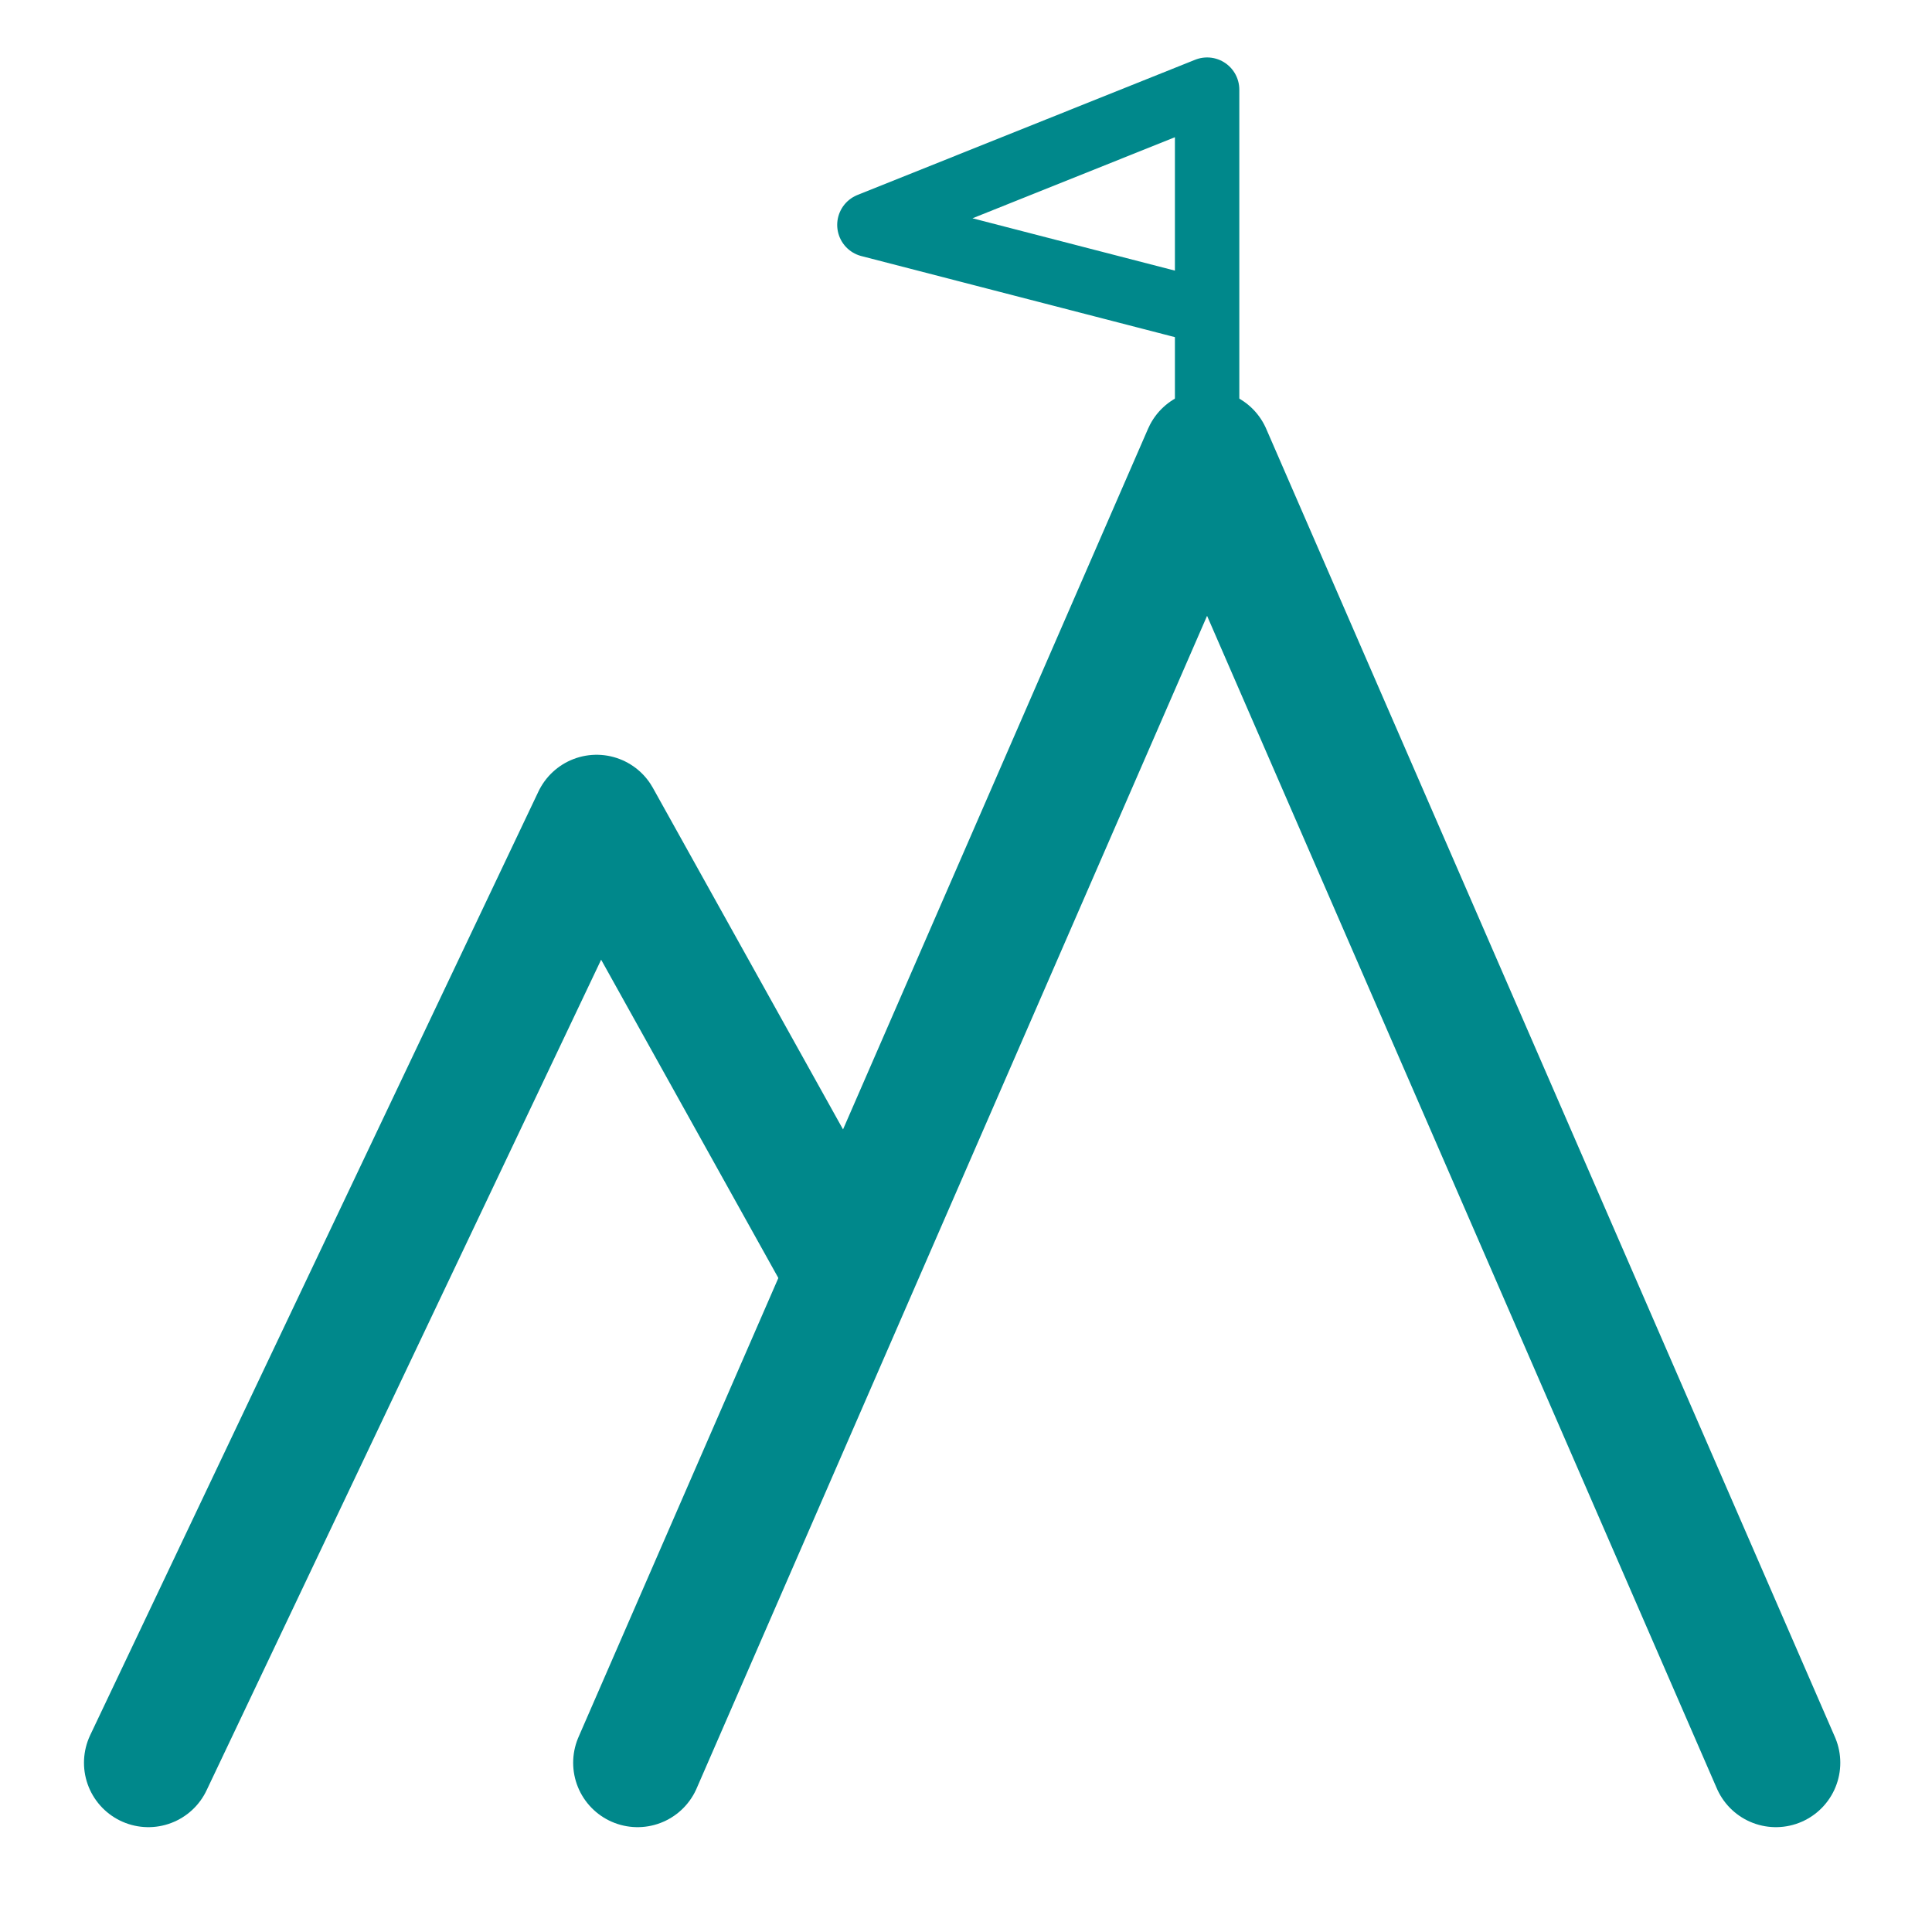
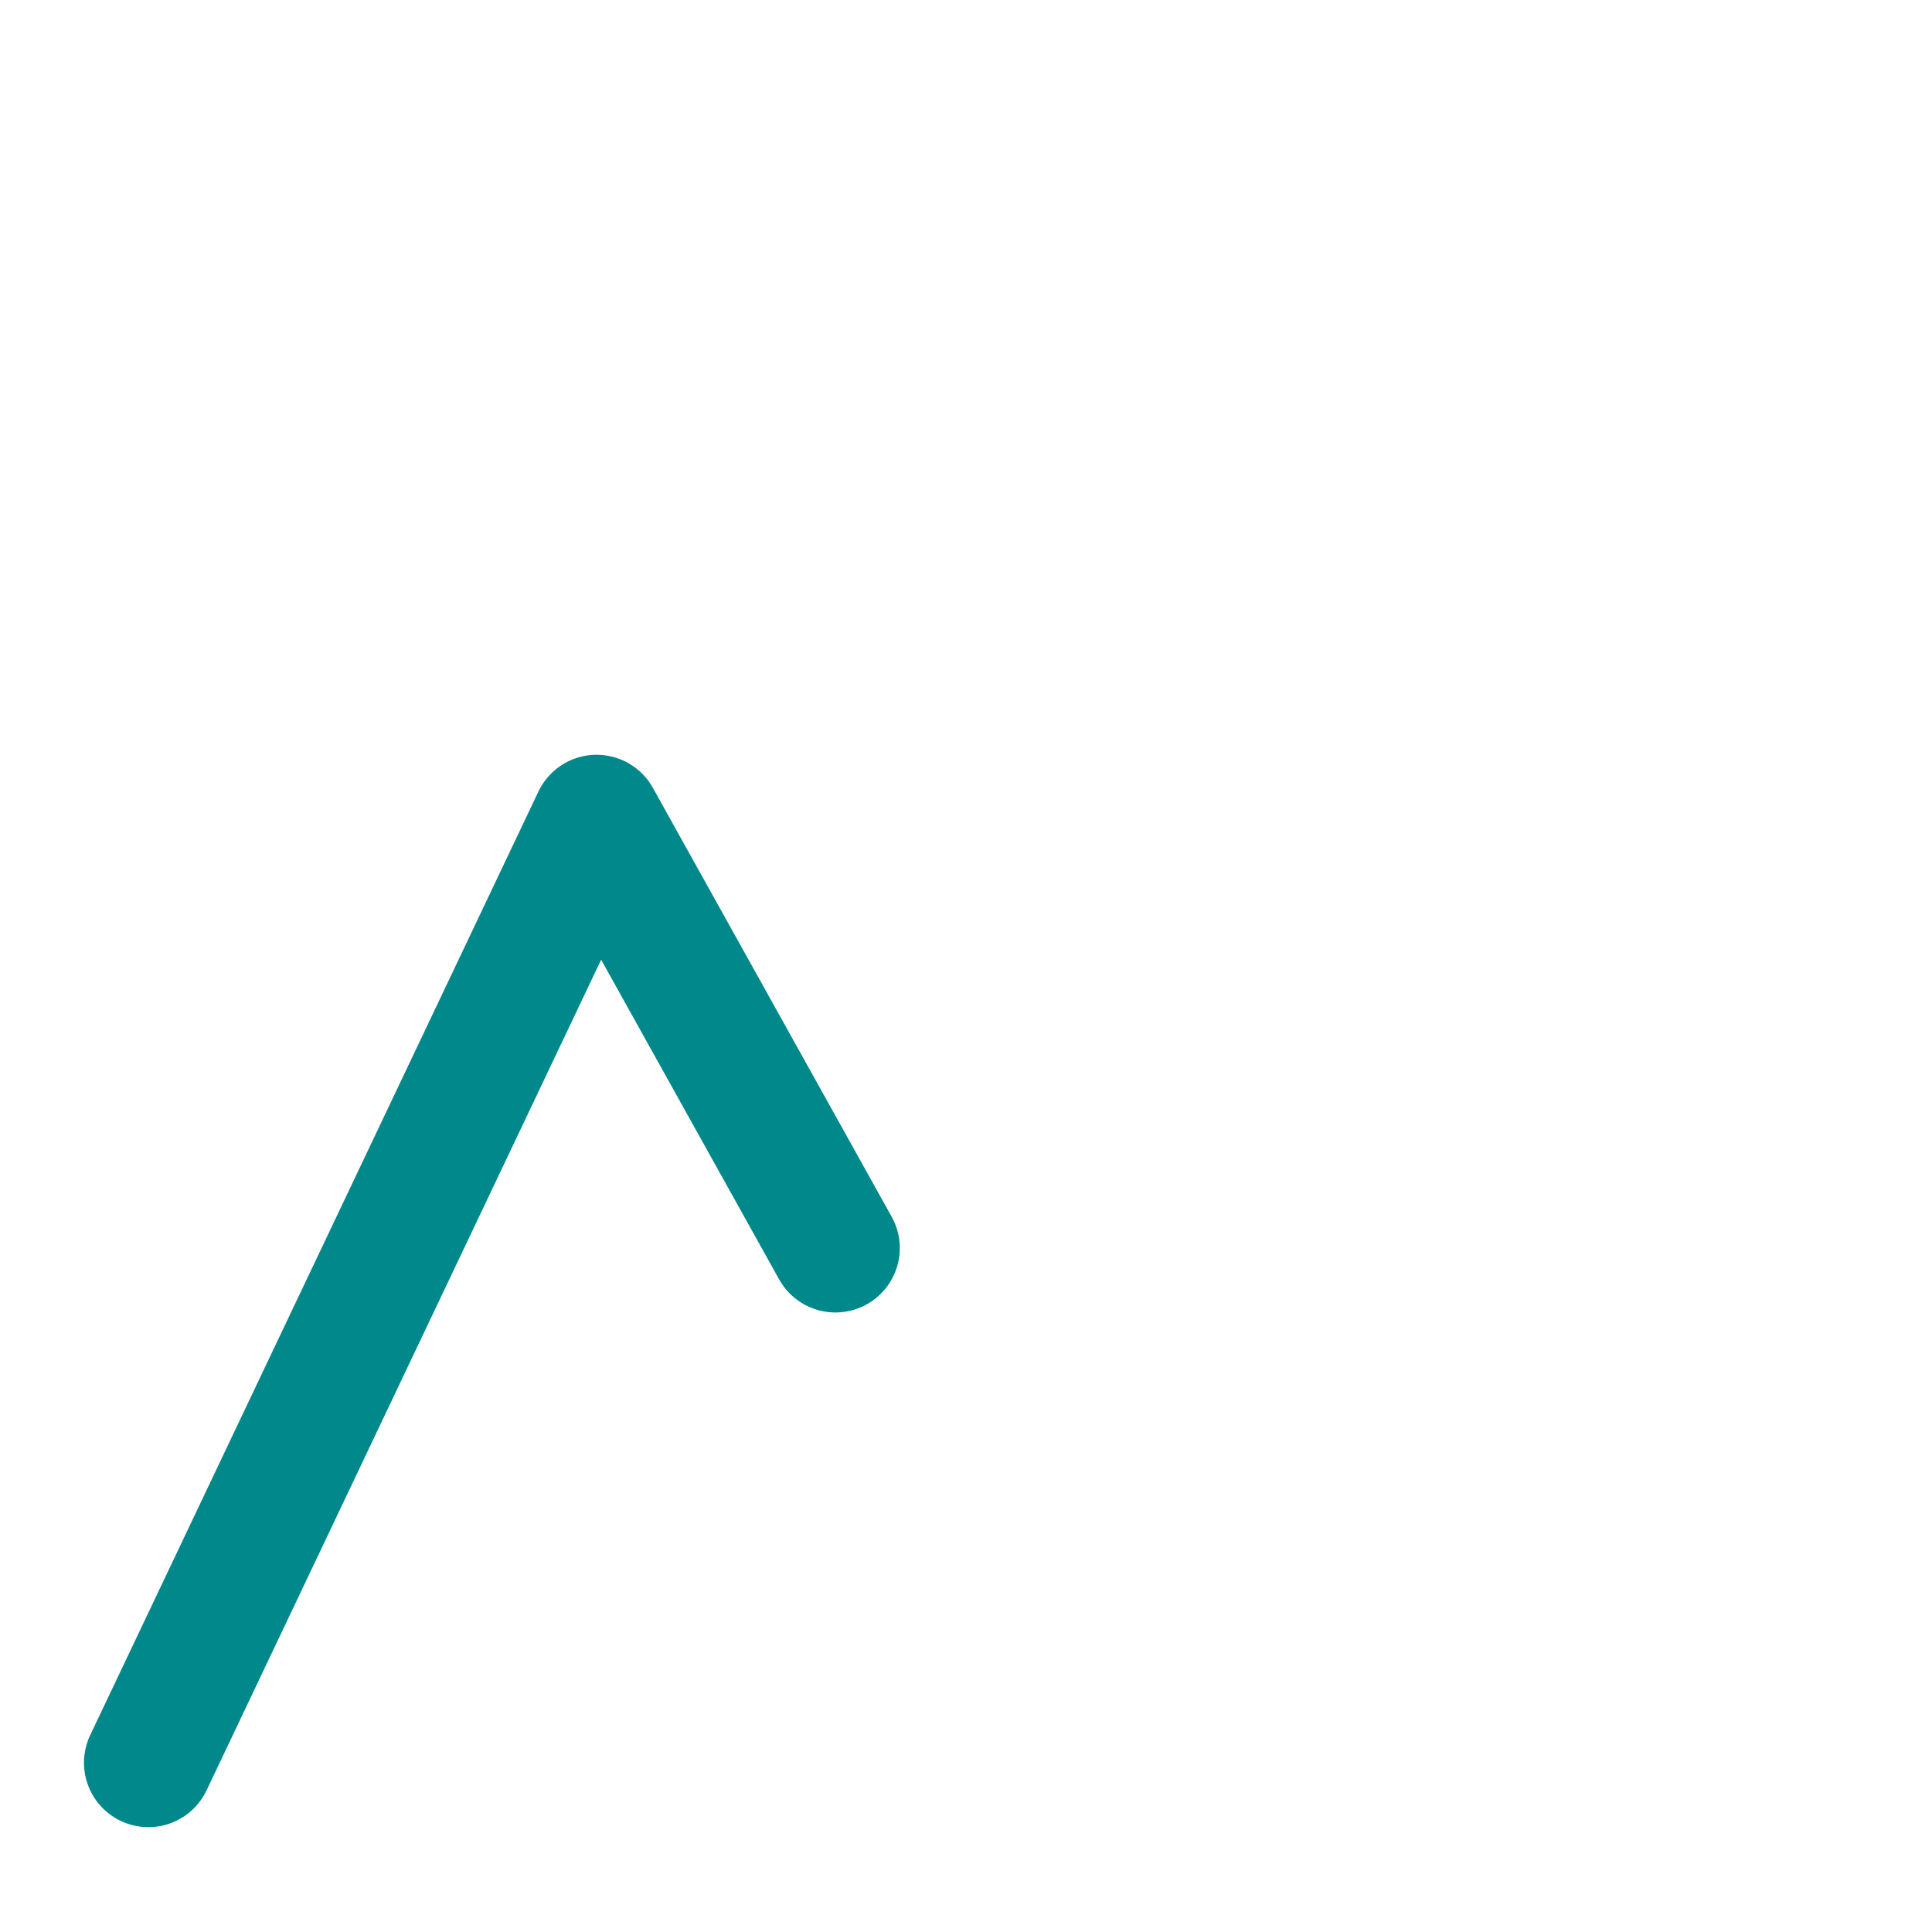
<svg xmlns="http://www.w3.org/2000/svg" width="30" height="30" viewBox="0 0 30 30" fill="none">
  <path d="M2.304 27.372L9.264 12.72L12.972 19.38" stroke="#00888B" stroke-width="2" stroke-miterlimit="10" stroke-linecap="round" stroke-linejoin="round" />
-   <path d="M9.9 27.372L18.744 7.056L27.576 27.372" stroke="#00888B" stroke-width="2" stroke-miterlimit="10" stroke-linecap="round" stroke-linejoin="round" />
-   <path d="M18.744 7.056V1.392L13.5 3.492L18.744 4.848" stroke="#00888B" stroke-miterlimit="10" stroke-linecap="round" stroke-linejoin="round" />
</svg>